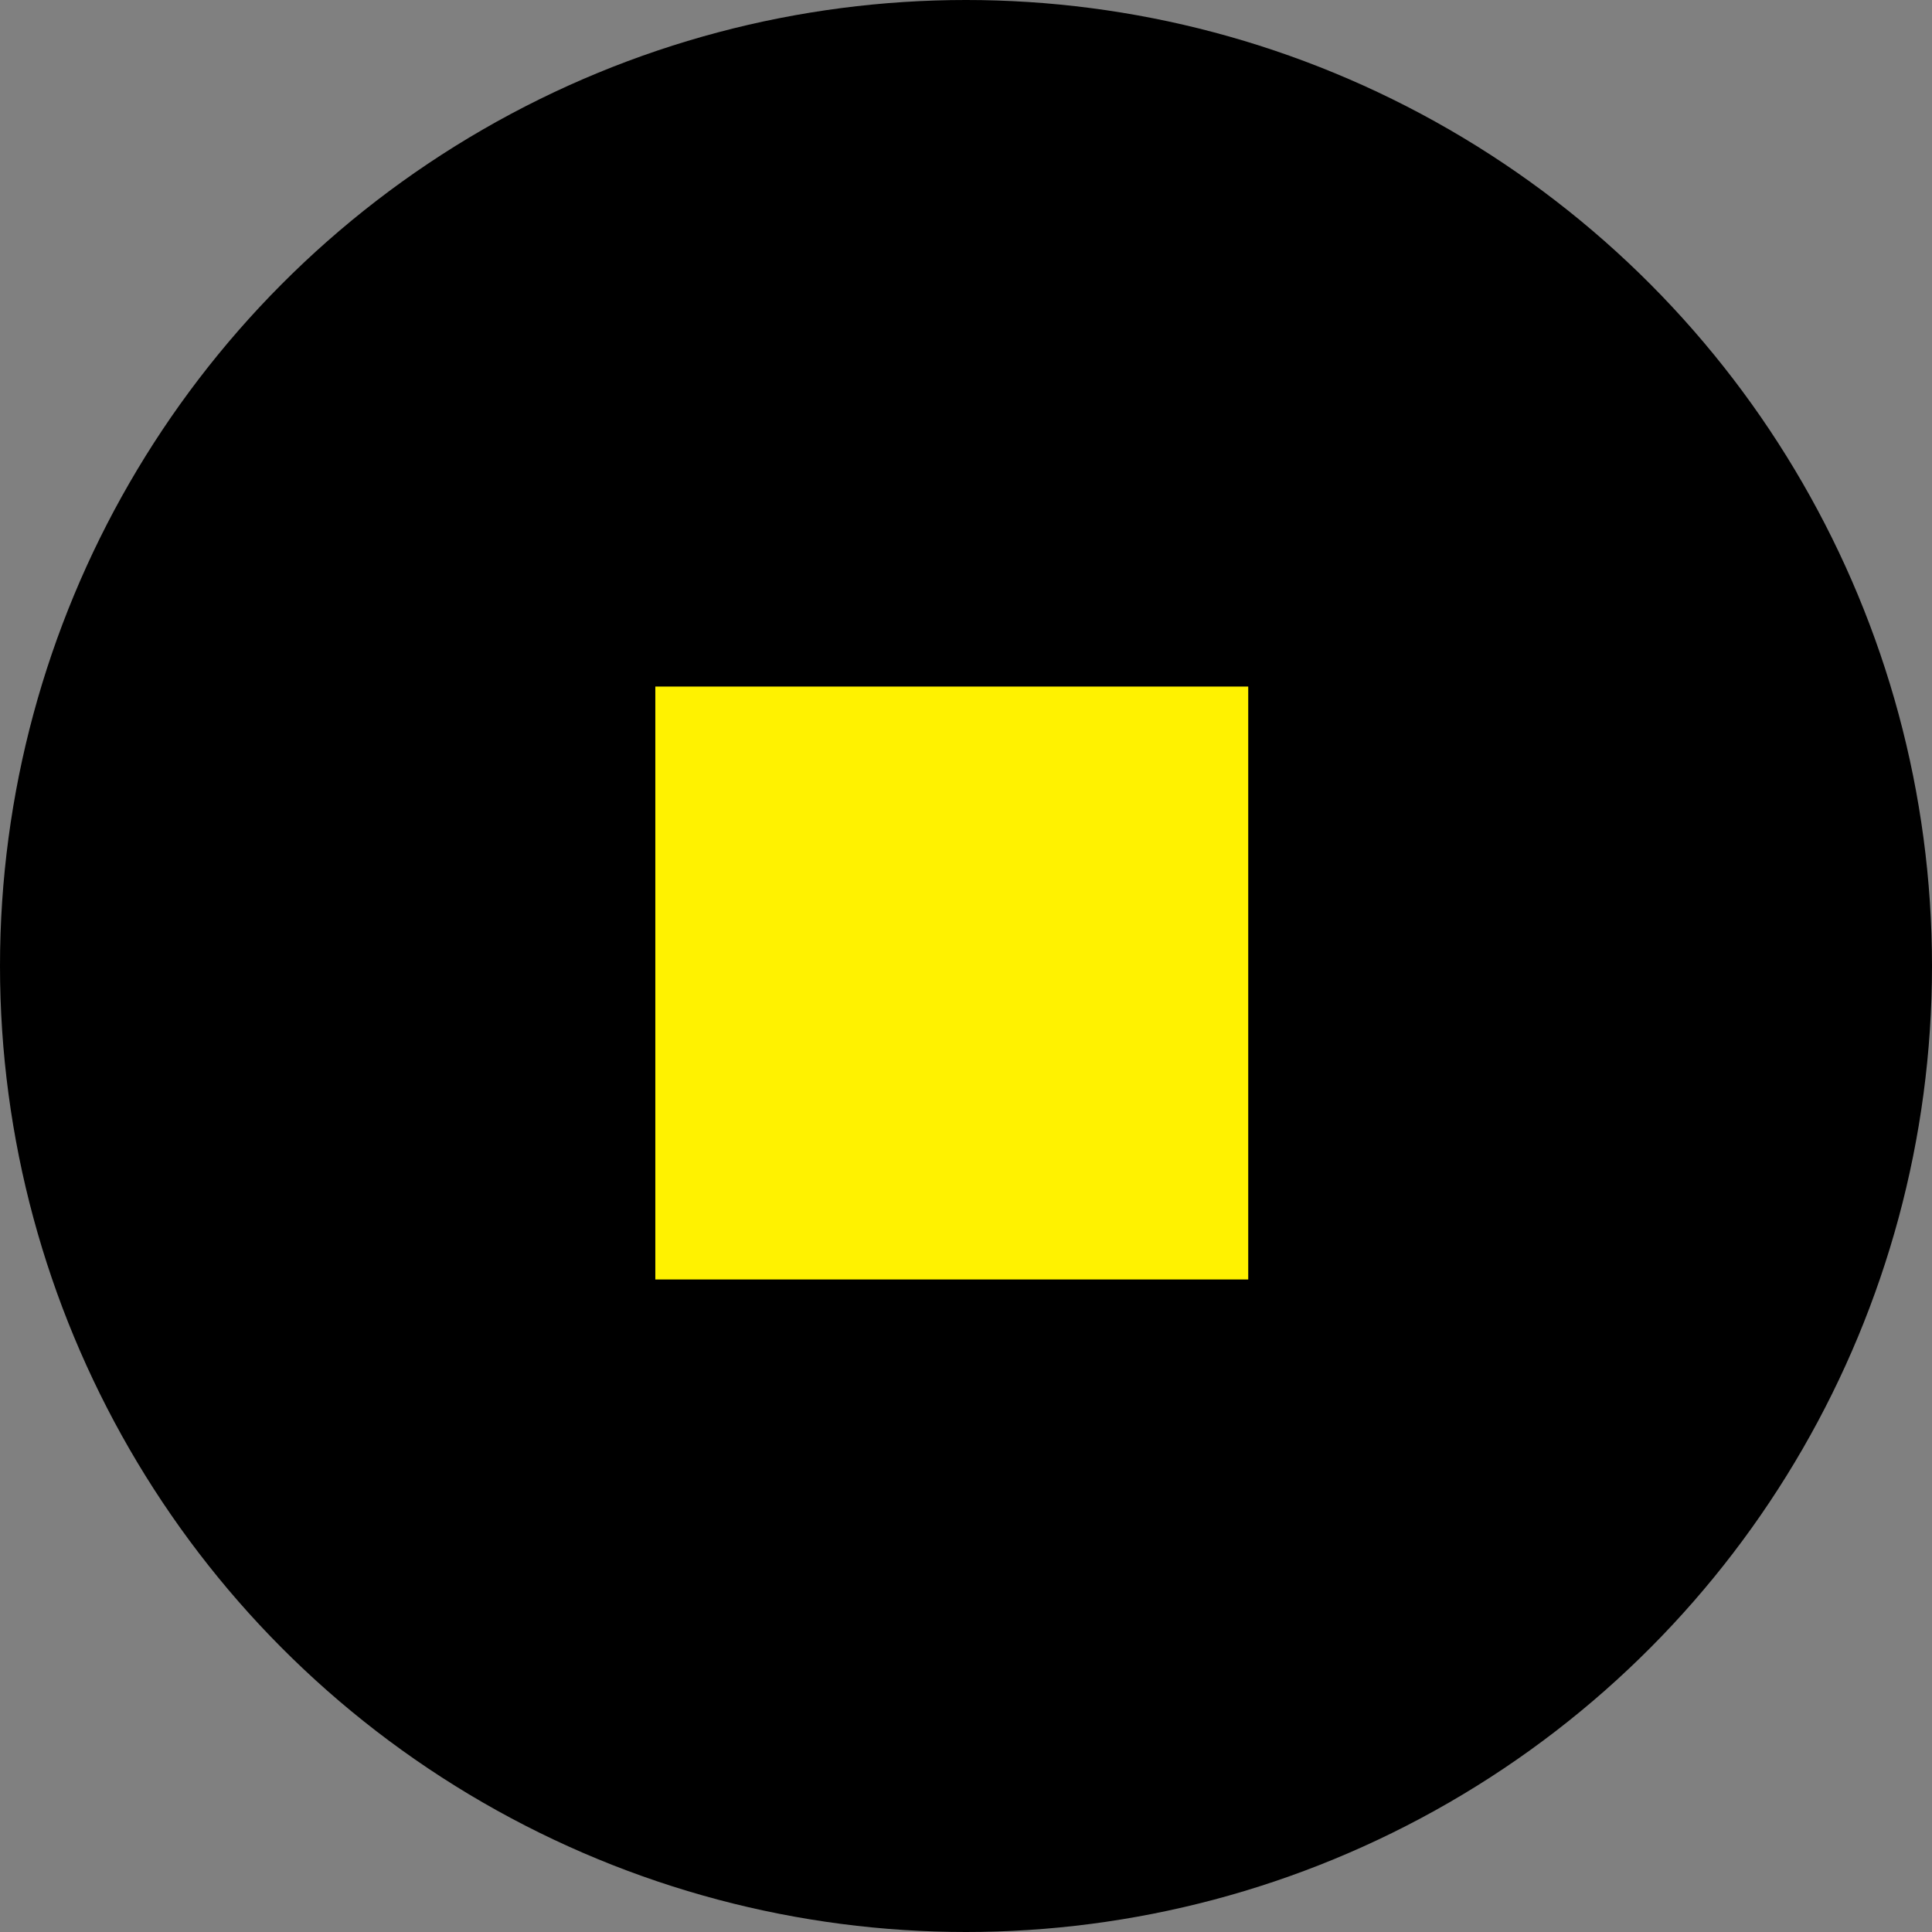
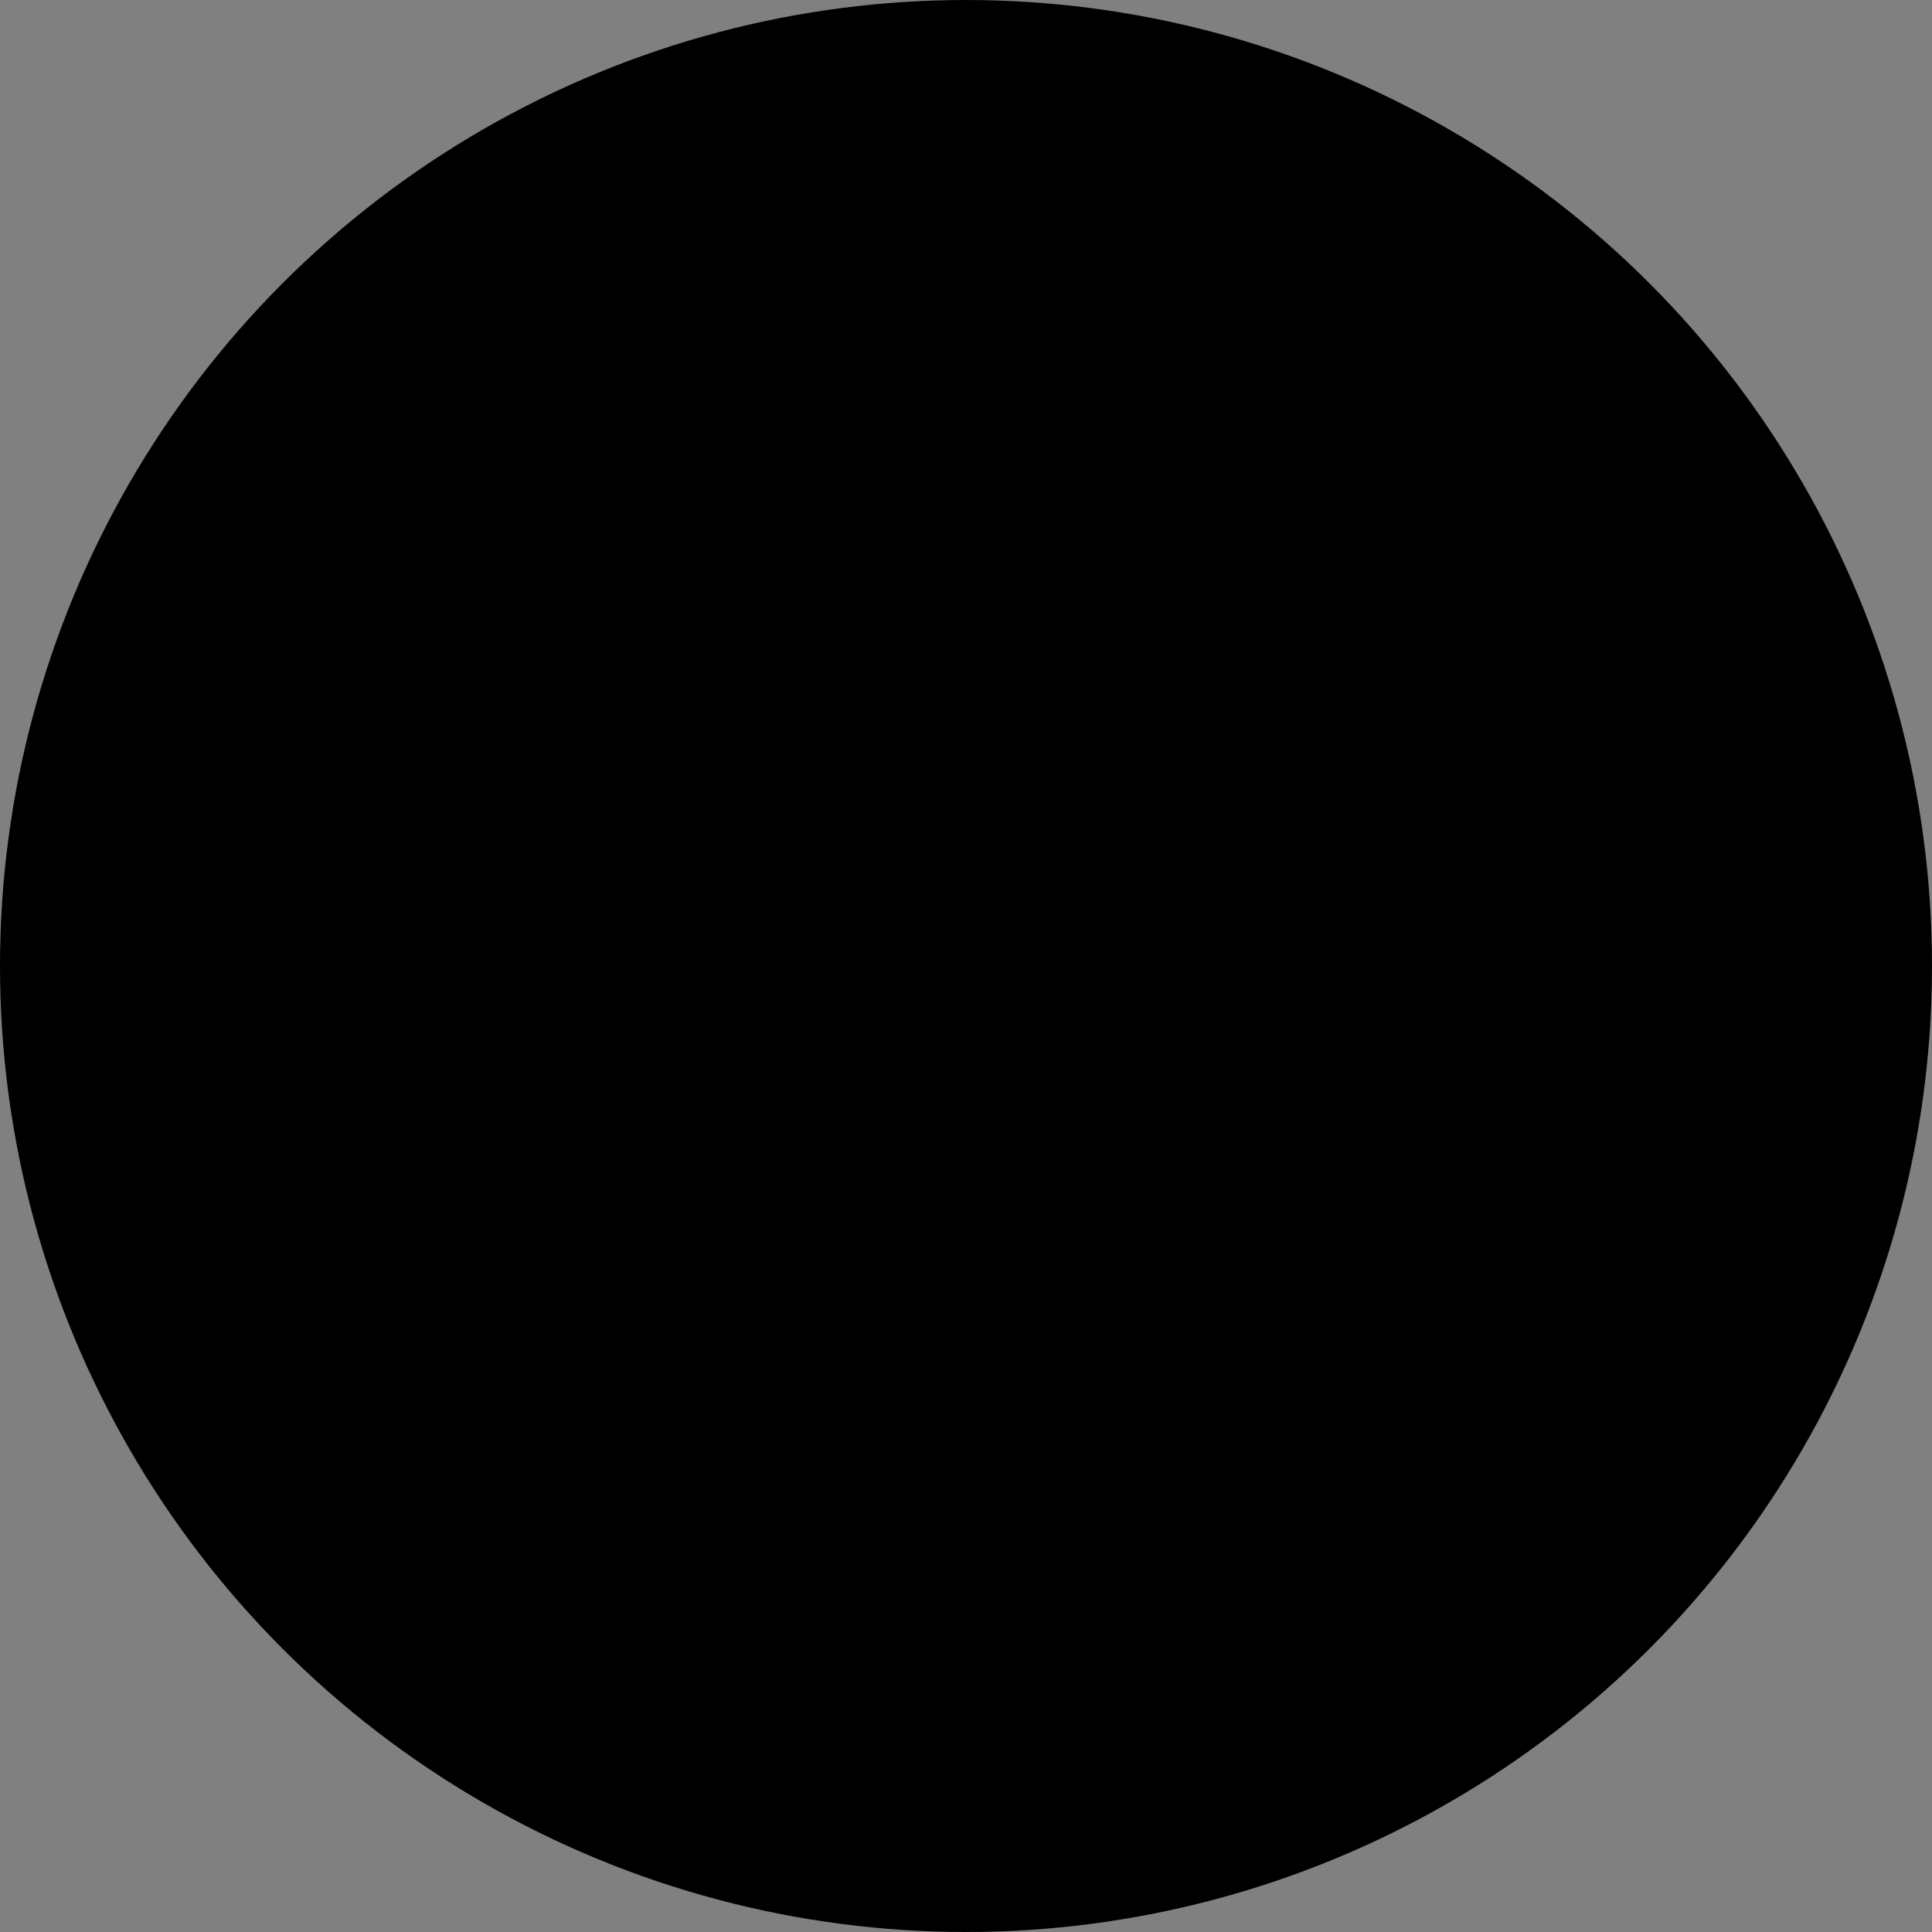
<svg xmlns="http://www.w3.org/2000/svg" width="36" height="36" viewBox="0 0 36 36">
  <rect x="0" y="0" width="36" height="36" fill="#808080" stroke="none" />
  <g id="Group_154" data-name="Group 154" transform="translate(0 0)">
    <ellipse id="Ellipse_3" data-name="Ellipse 3" cx="18" cy="18" rx="18" ry="18" transform="translate(0)" />
-     <path id="Path_1678" data-name="Path 1678" d="M0,0H11.048V11.048H0Z" transform="translate(12.211 12.793)" fill="#fff200" />
  </g>
</svg>